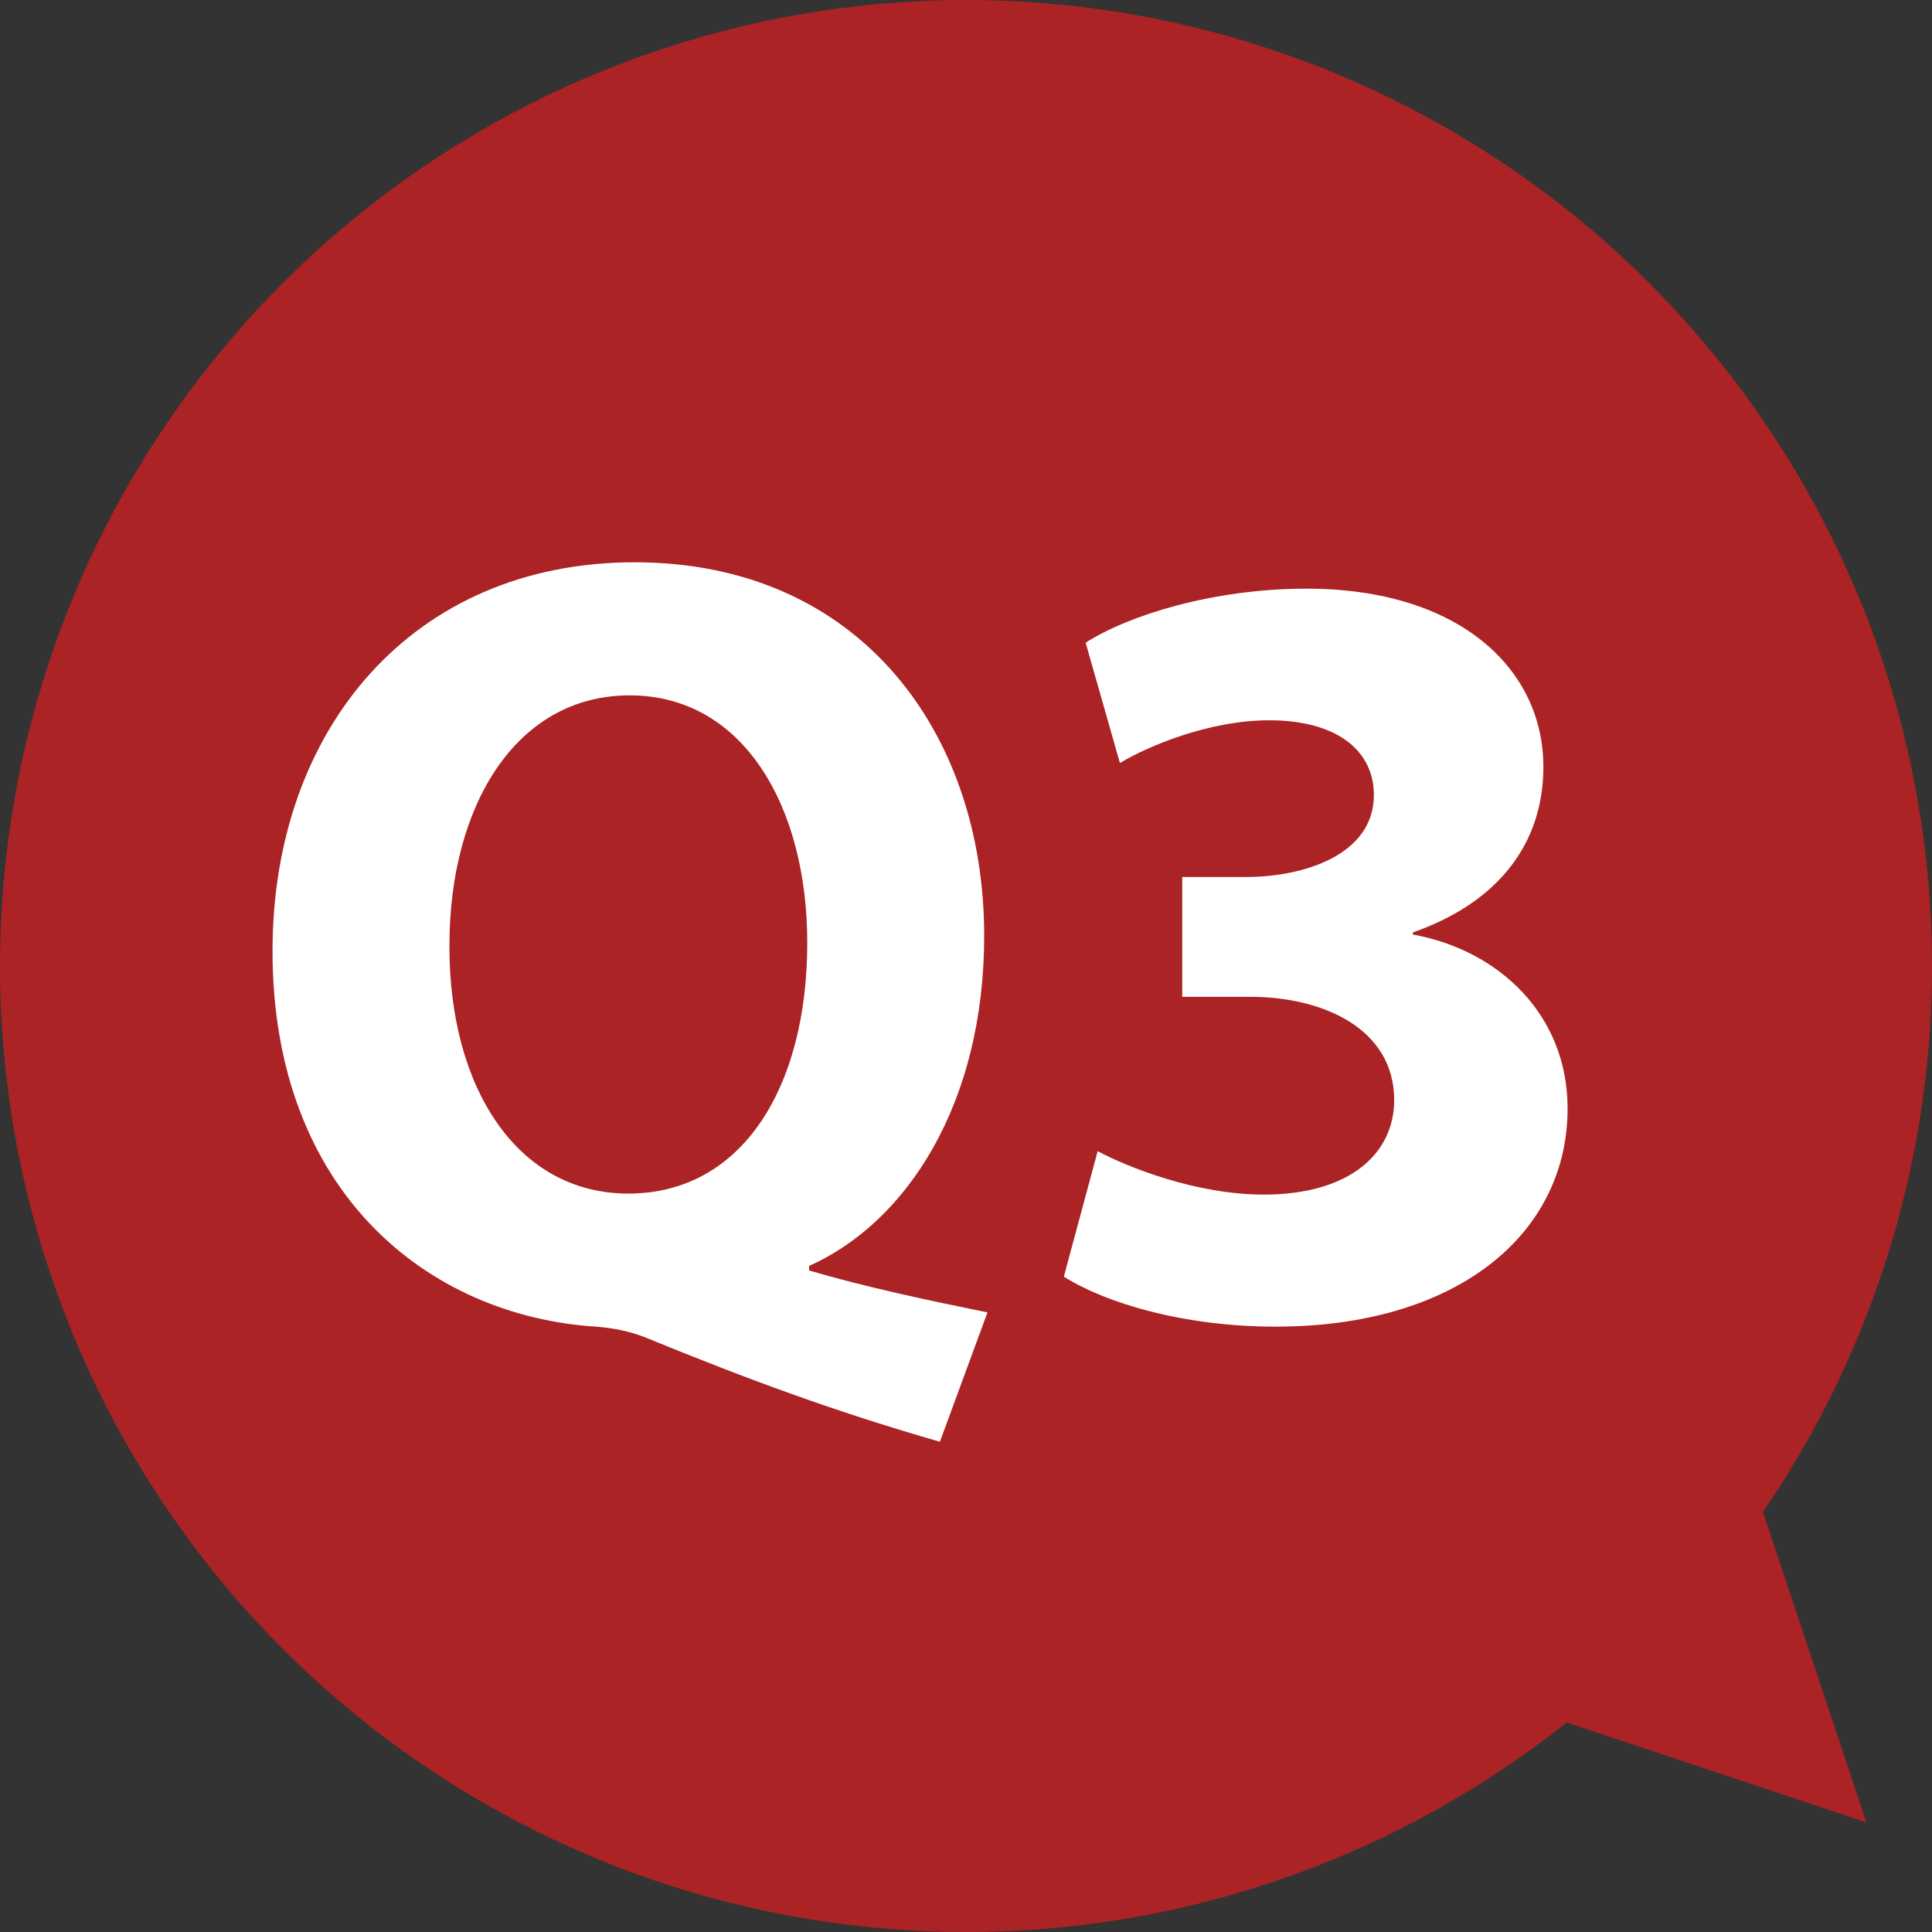
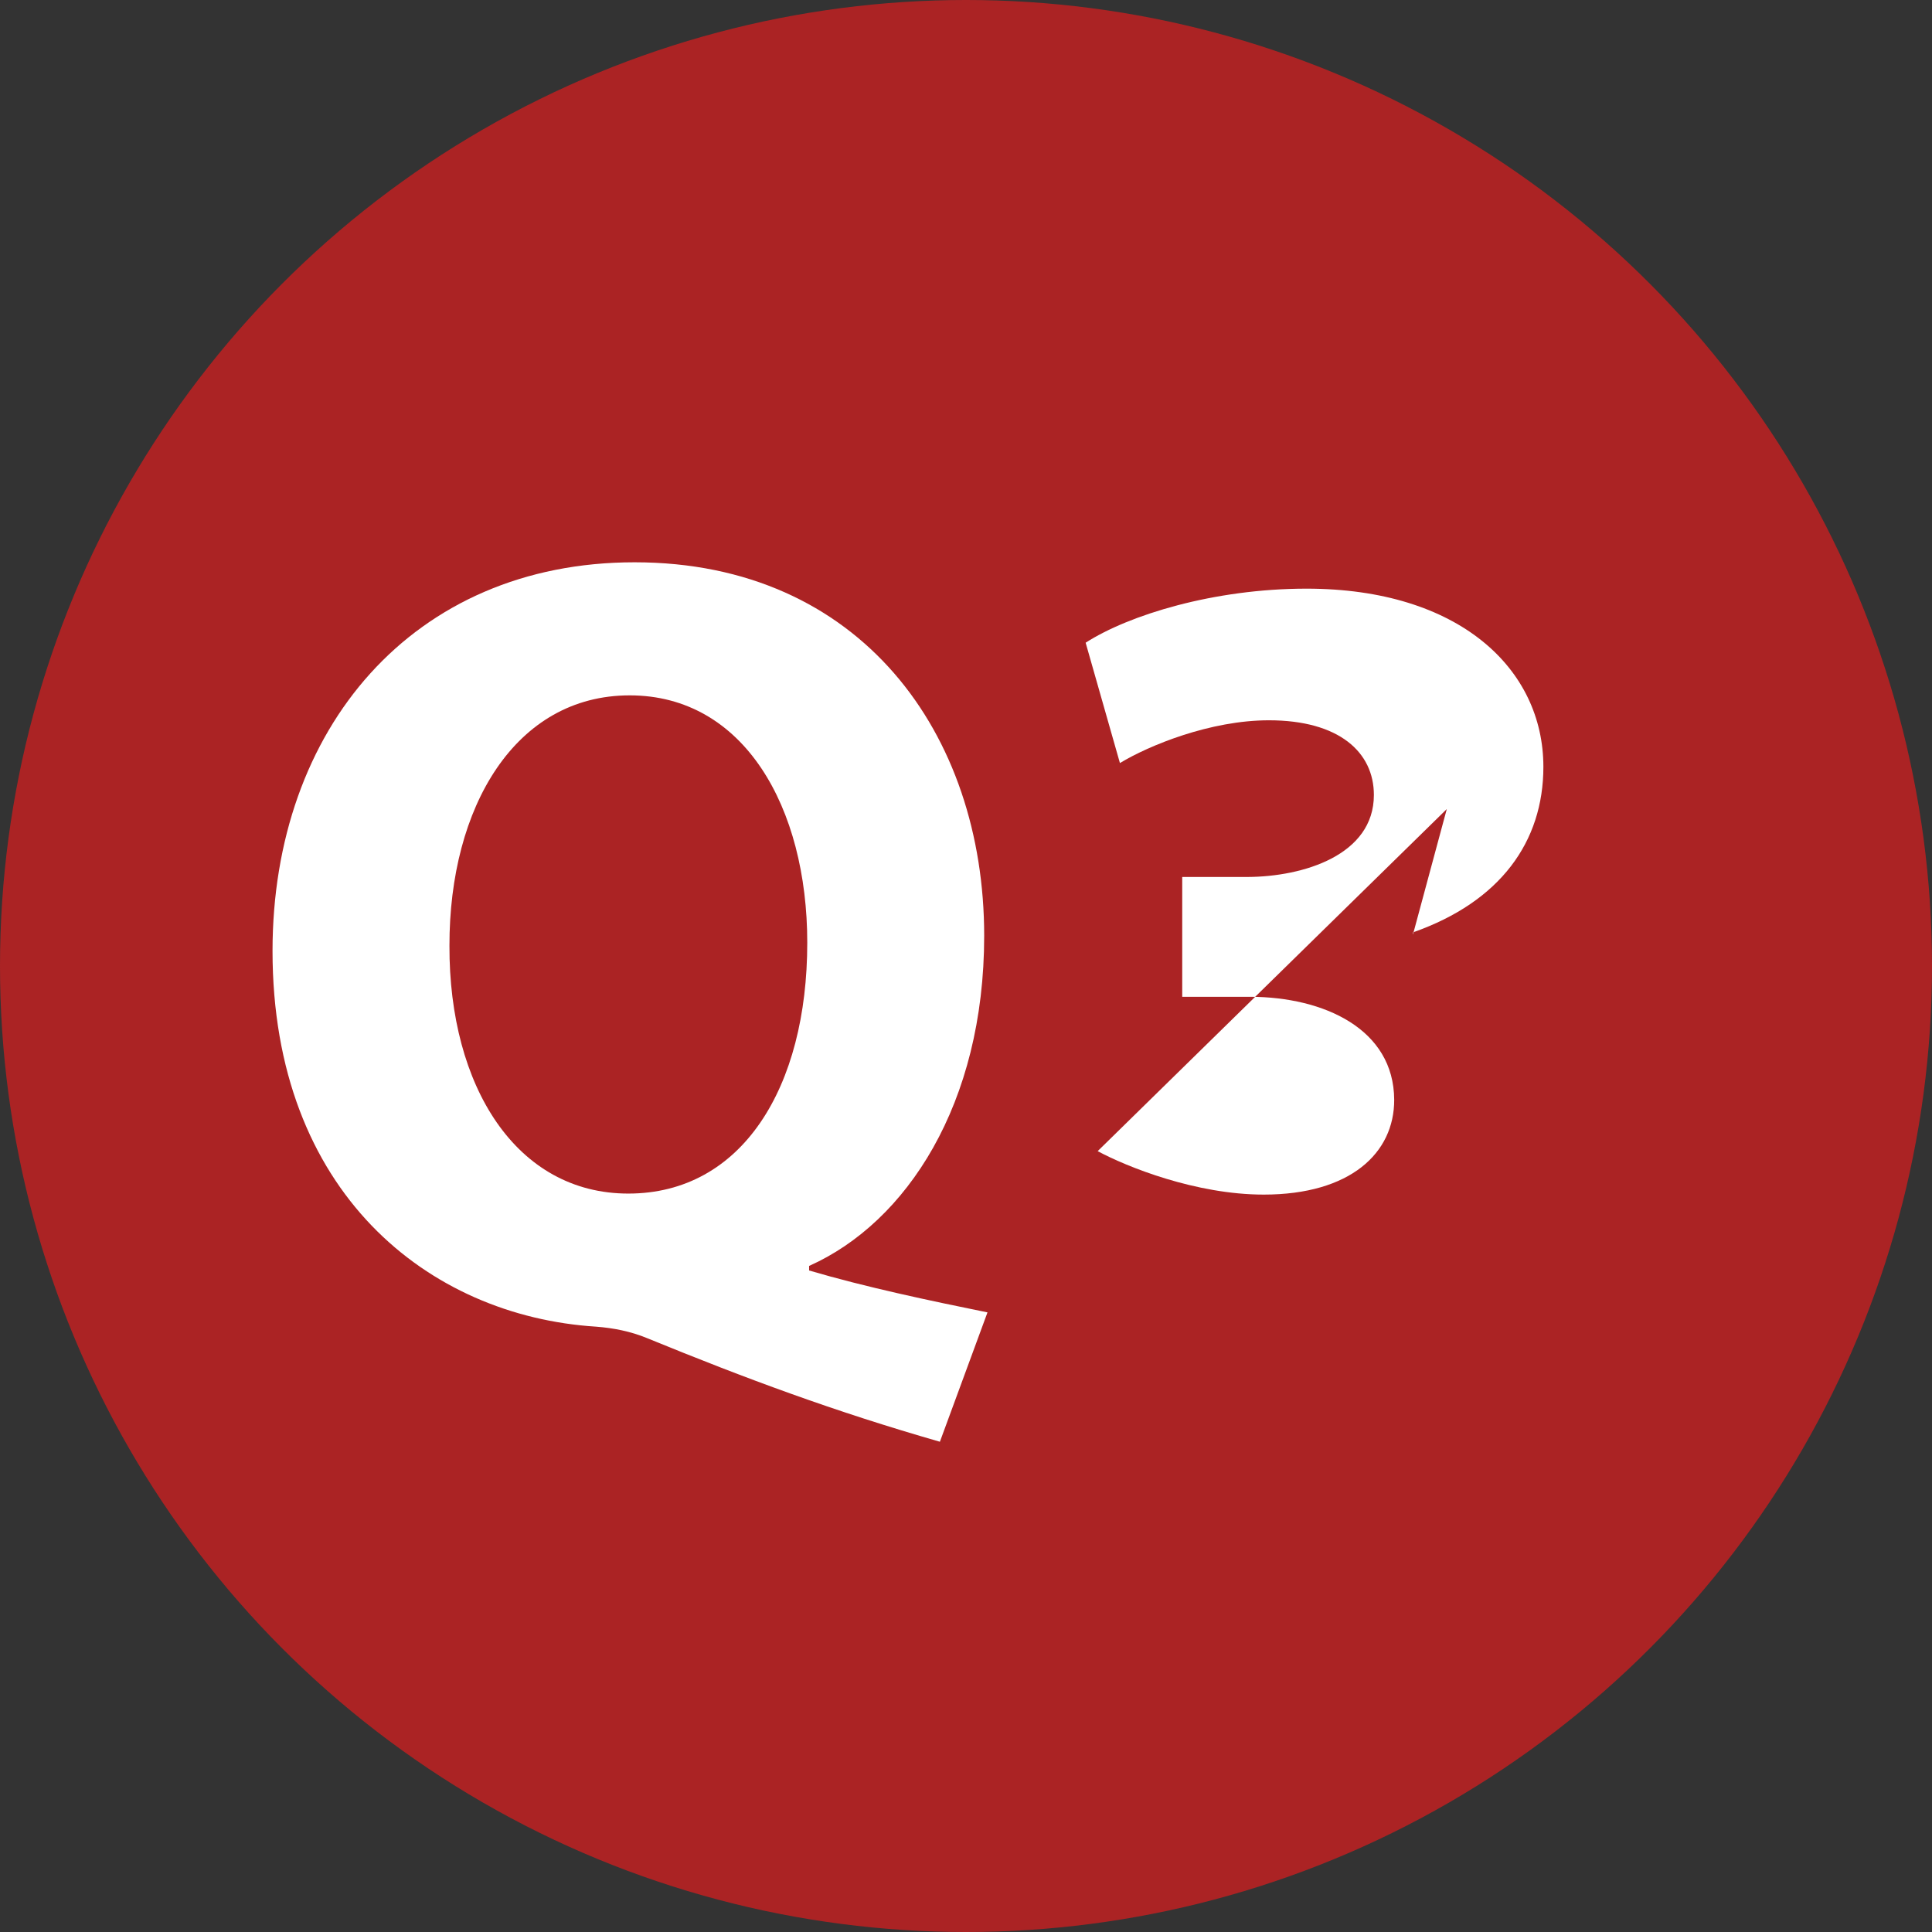
<svg xmlns="http://www.w3.org/2000/svg" id="_レイヤー_1" viewBox="0 0 150 150">
  <rect x="0" y="0" width="150" height="150" fill="#333333" stroke="none" />
  <defs>
    <style>.cls-1{fill:#ab2324;}.cls-2{fill:#fff;}</style>
  </defs>
  <circle class="cls-1" cx="75" cy="75" r="75" />
  <path class="cls-2" d="M72.973,111.937c-8.188-2.353-15.002-4.881-22.728-8.042-1.273-.53-2.64-.793-3.971-.894-12.993-.824-25.115-10.406-25.115-29.167,0-17.255,10.9-30.178,28.11-30.178,17.537,0,27.143,13.303,27.143,28.996,0,13.048-6.022,22.261-13.593,25.634v.354c4.396,1.295,9.35,2.339,13.849,3.254l-3.695,10.043ZM62.676,73.194c0-10.511-4.915-19.206-13.787-19.206s-14.011,8.647-13.994,19.445c-.033,10.936,5.202,19.236,13.886,19.236,8.827,0,13.895-8.233,13.895-19.476Z" />
-   <path class="cls-2" d="M85.223,89.374c2.26,1.217,7.618,3.374,12.896,3.374,6.718,0,10.14-3.226,10.126-7.365-.027-5.493-5.453-7.977-11.175-7.993h-5.282v-9.302h5.062c4.34-.017,9.818-1.697,9.818-6.367,0-3.309-2.685-5.798-8.15-5.798-4.558,0-9.318,1.957-11.567,3.32l-2.662-9.343c3.349-2.153,9.96-4.197,17.145-4.197,11.853,0,18.394,6.221,18.394,13.833,0,5.821-3.346,10.473-10.128,12.854v.17c6.642,1.196,12.008,6.209,12.008,13.501,0,9.784-8.628,16.939-22.666,16.939-7.191,0-13.235-1.848-16.446-3.882l2.629-9.746Z" />
-   <polygon class="cls-1" points="144.917 141.5 136.209 115.376 118.793 132.792 144.917 141.5" />
+   <path class="cls-2" d="M85.223,89.374c2.26,1.217,7.618,3.374,12.896,3.374,6.718,0,10.14-3.226,10.126-7.365-.027-5.493-5.453-7.977-11.175-7.993h-5.282v-9.302h5.062c4.34-.017,9.818-1.697,9.818-6.367,0-3.309-2.685-5.798-8.15-5.798-4.558,0-9.318,1.957-11.567,3.32l-2.662-9.343c3.349-2.153,9.96-4.197,17.145-4.197,11.853,0,18.394,6.221,18.394,13.833,0,5.821-3.346,10.473-10.128,12.854v.17l2.629-9.746Z" />
</svg>